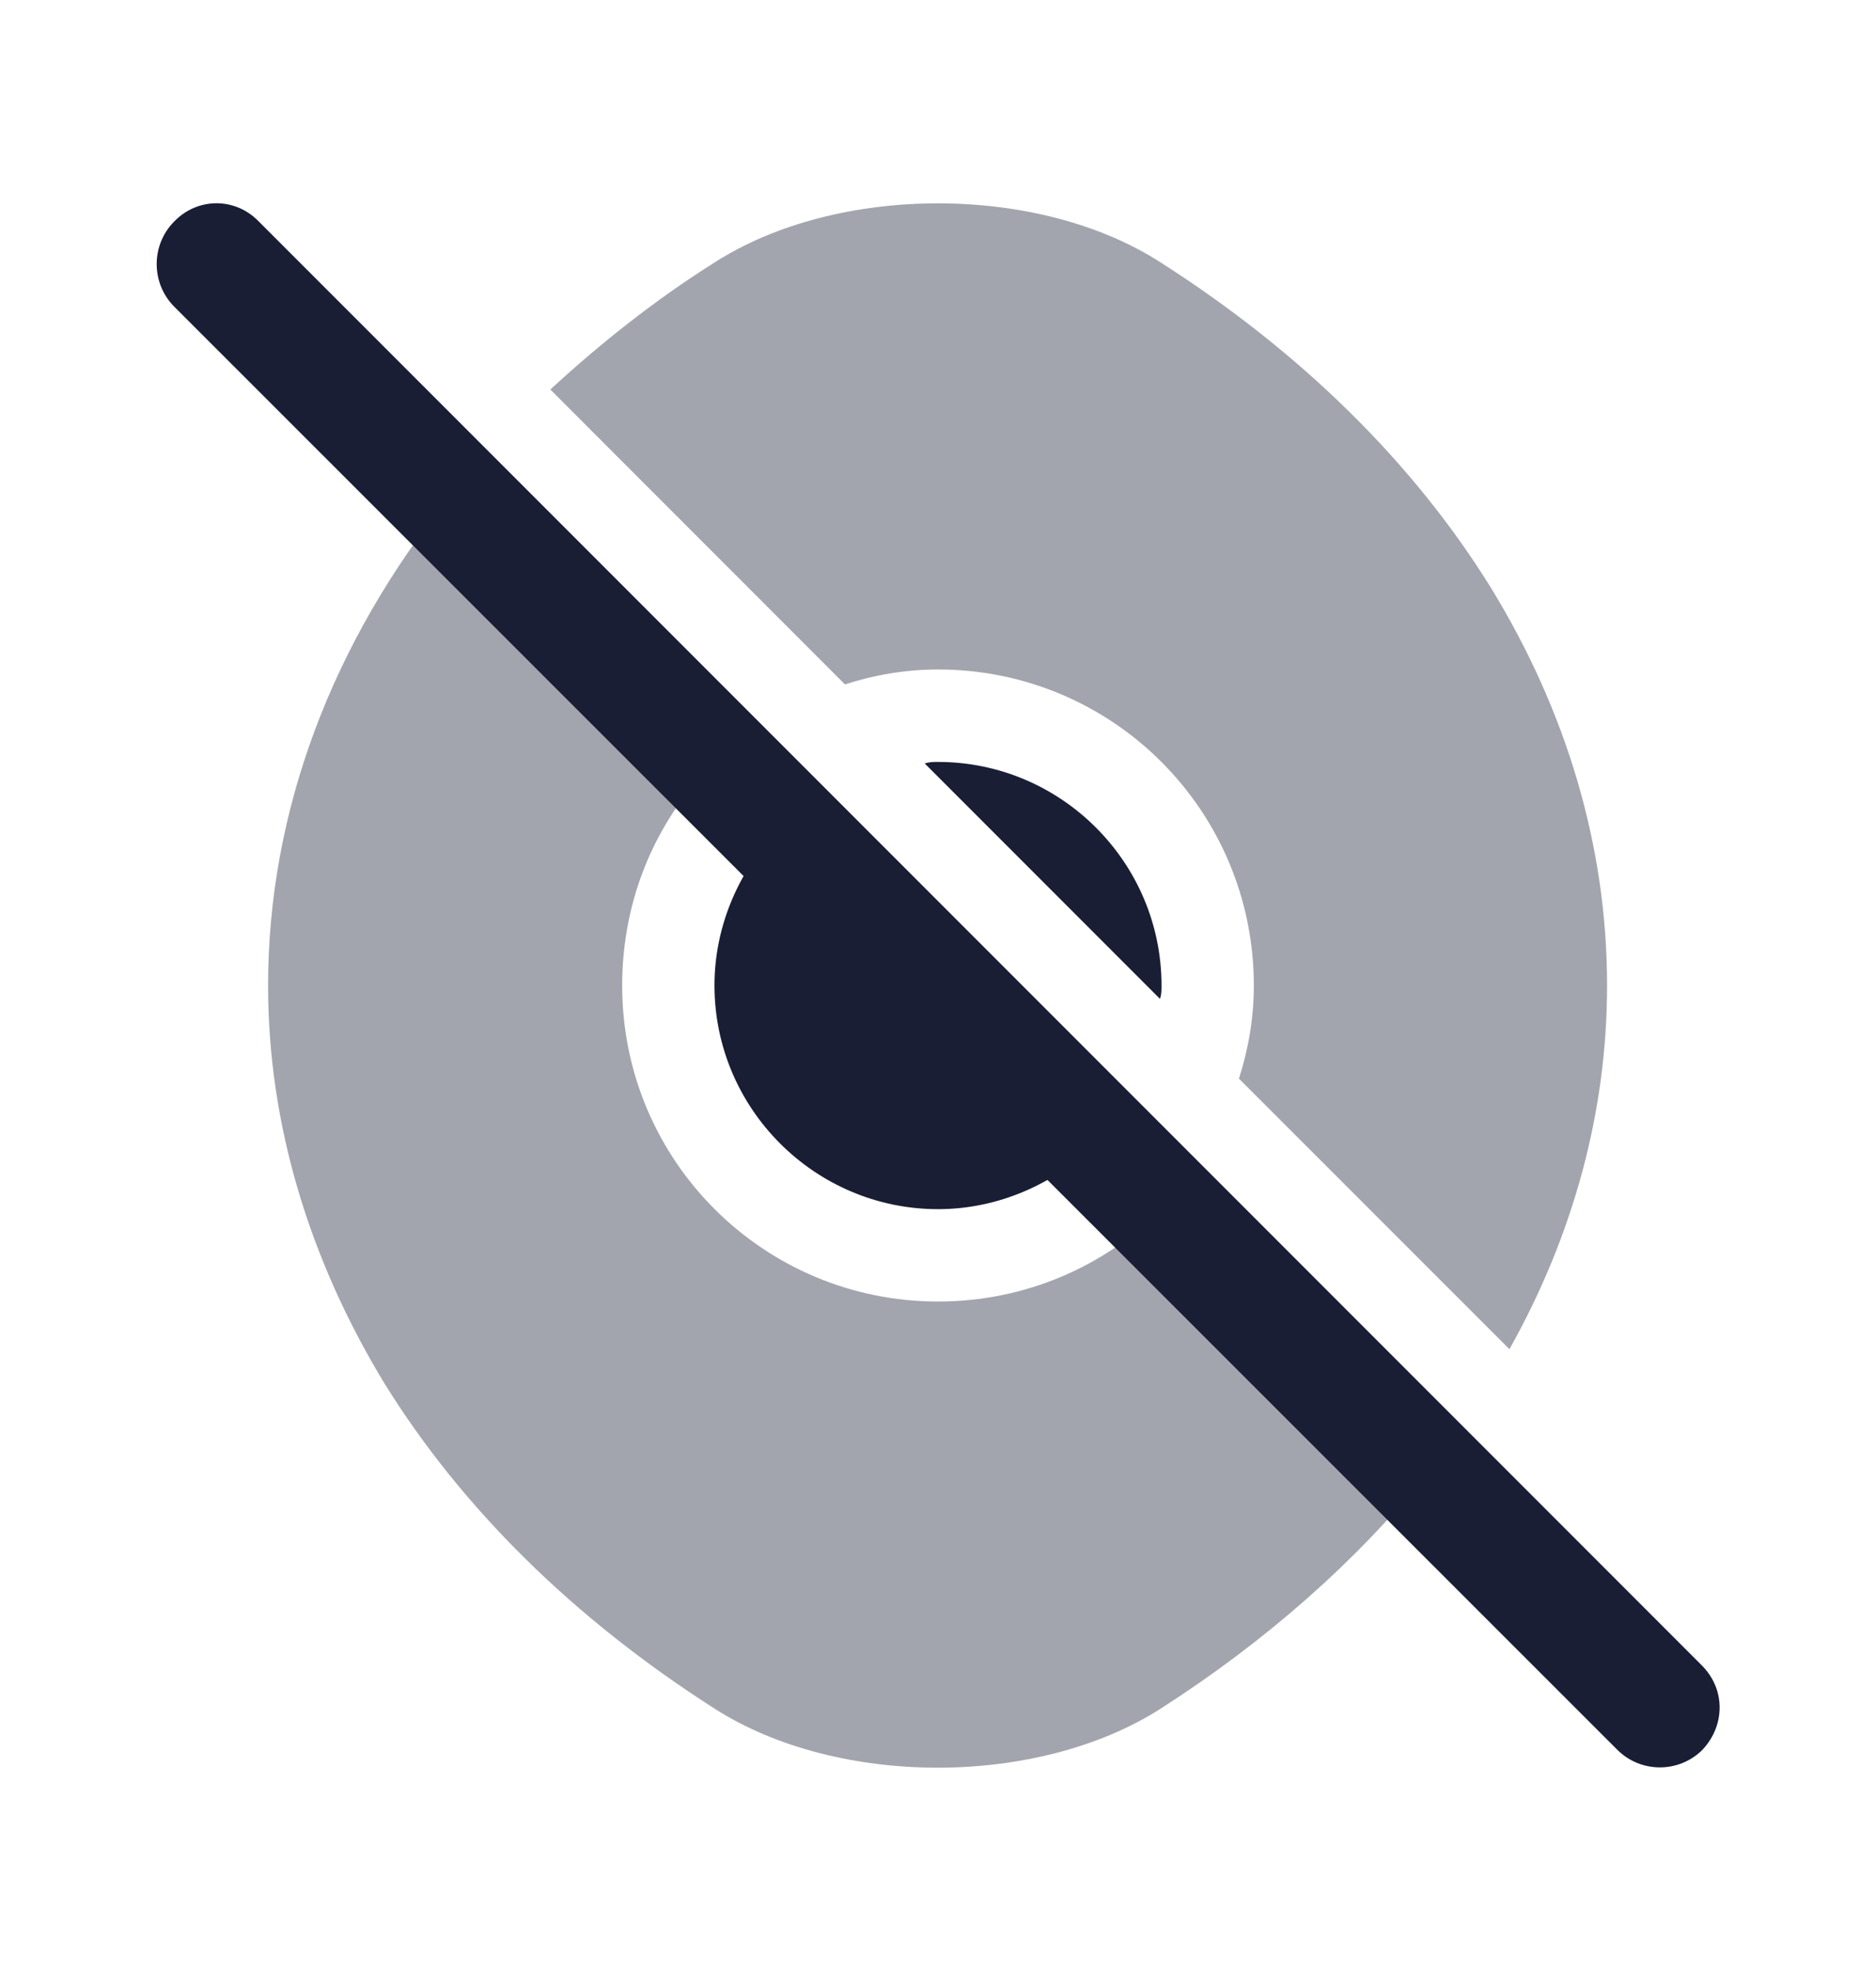
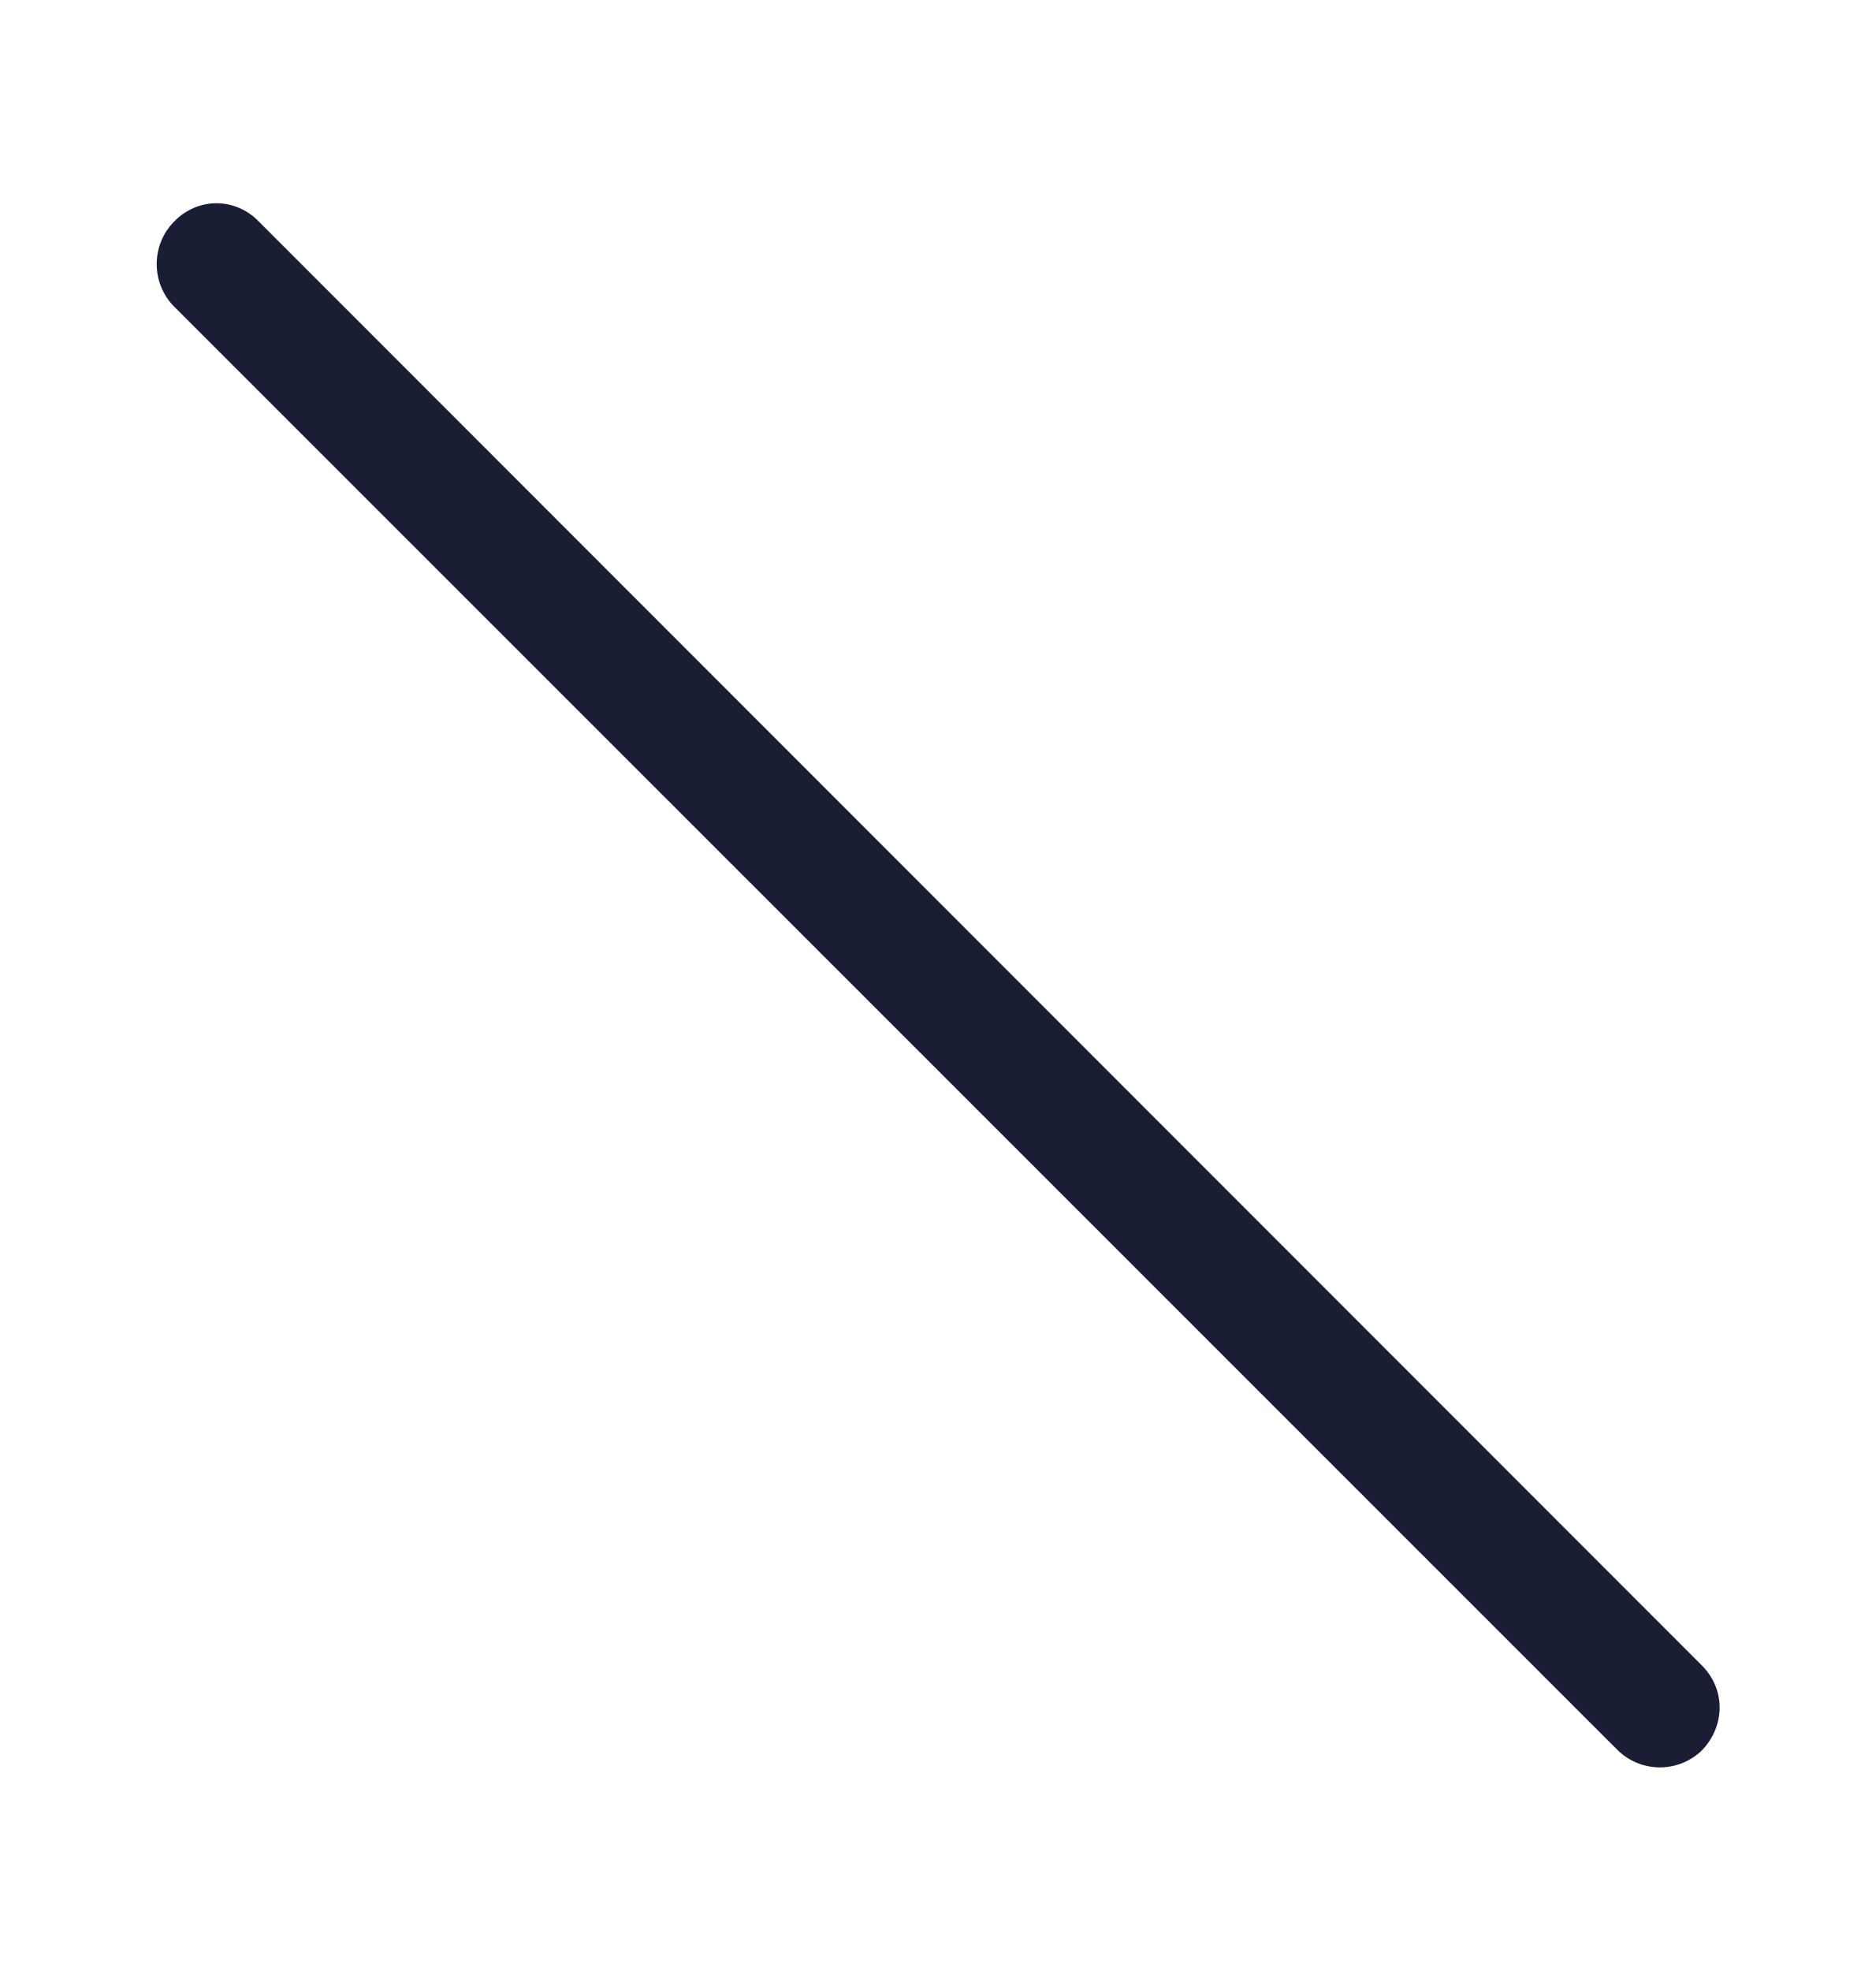
<svg xmlns="http://www.w3.org/2000/svg" width="20" height="21" viewBox="0 0 20 21" fill="none">
-   <path opacity="0.4" d="M7.625 2.792C6.975 3.2 6.392 3.667 5.867 4.15L9.008 7.292C9.317 7.192 9.65 7.133 10 7.133C11.867 7.133 13.367 8.642 13.367 10.5C13.367 10.85 13.308 11.183 13.208 11.492L16.092 14.375C16.775 13.158 17.133 11.842 17.133 10.5C17.133 9.017 16.7 7.575 15.892 6.258C15.075 4.942 13.883 3.758 12.367 2.792C11.067 1.958 8.933 1.958 7.625 2.792Z" fill="#191E35" />
-   <path d="M8.317 8.816L11.683 12.183C11.25 12.608 10.65 12.883 10 12.883C8.692 12.883 7.617 11.816 7.617 10.499C7.617 9.849 7.892 9.249 8.317 8.816Z" fill="#191E35" />
-   <path opacity="0.4" d="M4.792 5.292L7.617 8.117C7 8.726 6.633 9.567 6.633 10.501C6.633 12.367 8.142 13.867 10 13.867C10.933 13.867 11.775 13.492 12.383 12.884L15.208 15.701L15.208 15.709C14.458 16.634 13.5 17.484 12.367 18.209C11.058 19.042 8.933 19.042 7.625 18.209C6.108 17.242 4.917 16.059 4.1 14.742C3.3 13.426 2.858 11.984 2.858 10.501C2.858 8.642 3.542 6.842 4.792 5.292Z" fill="#191E35" />
-   <path d="M10 8.118C11.308 8.118 12.383 9.184 12.383 10.501C12.383 10.551 12.383 10.593 12.367 10.643L9.858 8.134C9.908 8.118 9.95 8.118 10 8.118Z" fill="#191E35" />
  <path d="M1.858 2.359C1.608 2.609 1.608 3.018 1.858 3.268L17.242 18.643C17.492 18.893 17.9 18.893 18.15 18.643C18.267 18.518 18.333 18.359 18.333 18.193C18.333 18.026 18.267 17.868 18.142 17.743L2.758 2.359C2.508 2.101 2.108 2.101 1.858 2.359Z" fill="#191E35" />
</svg>